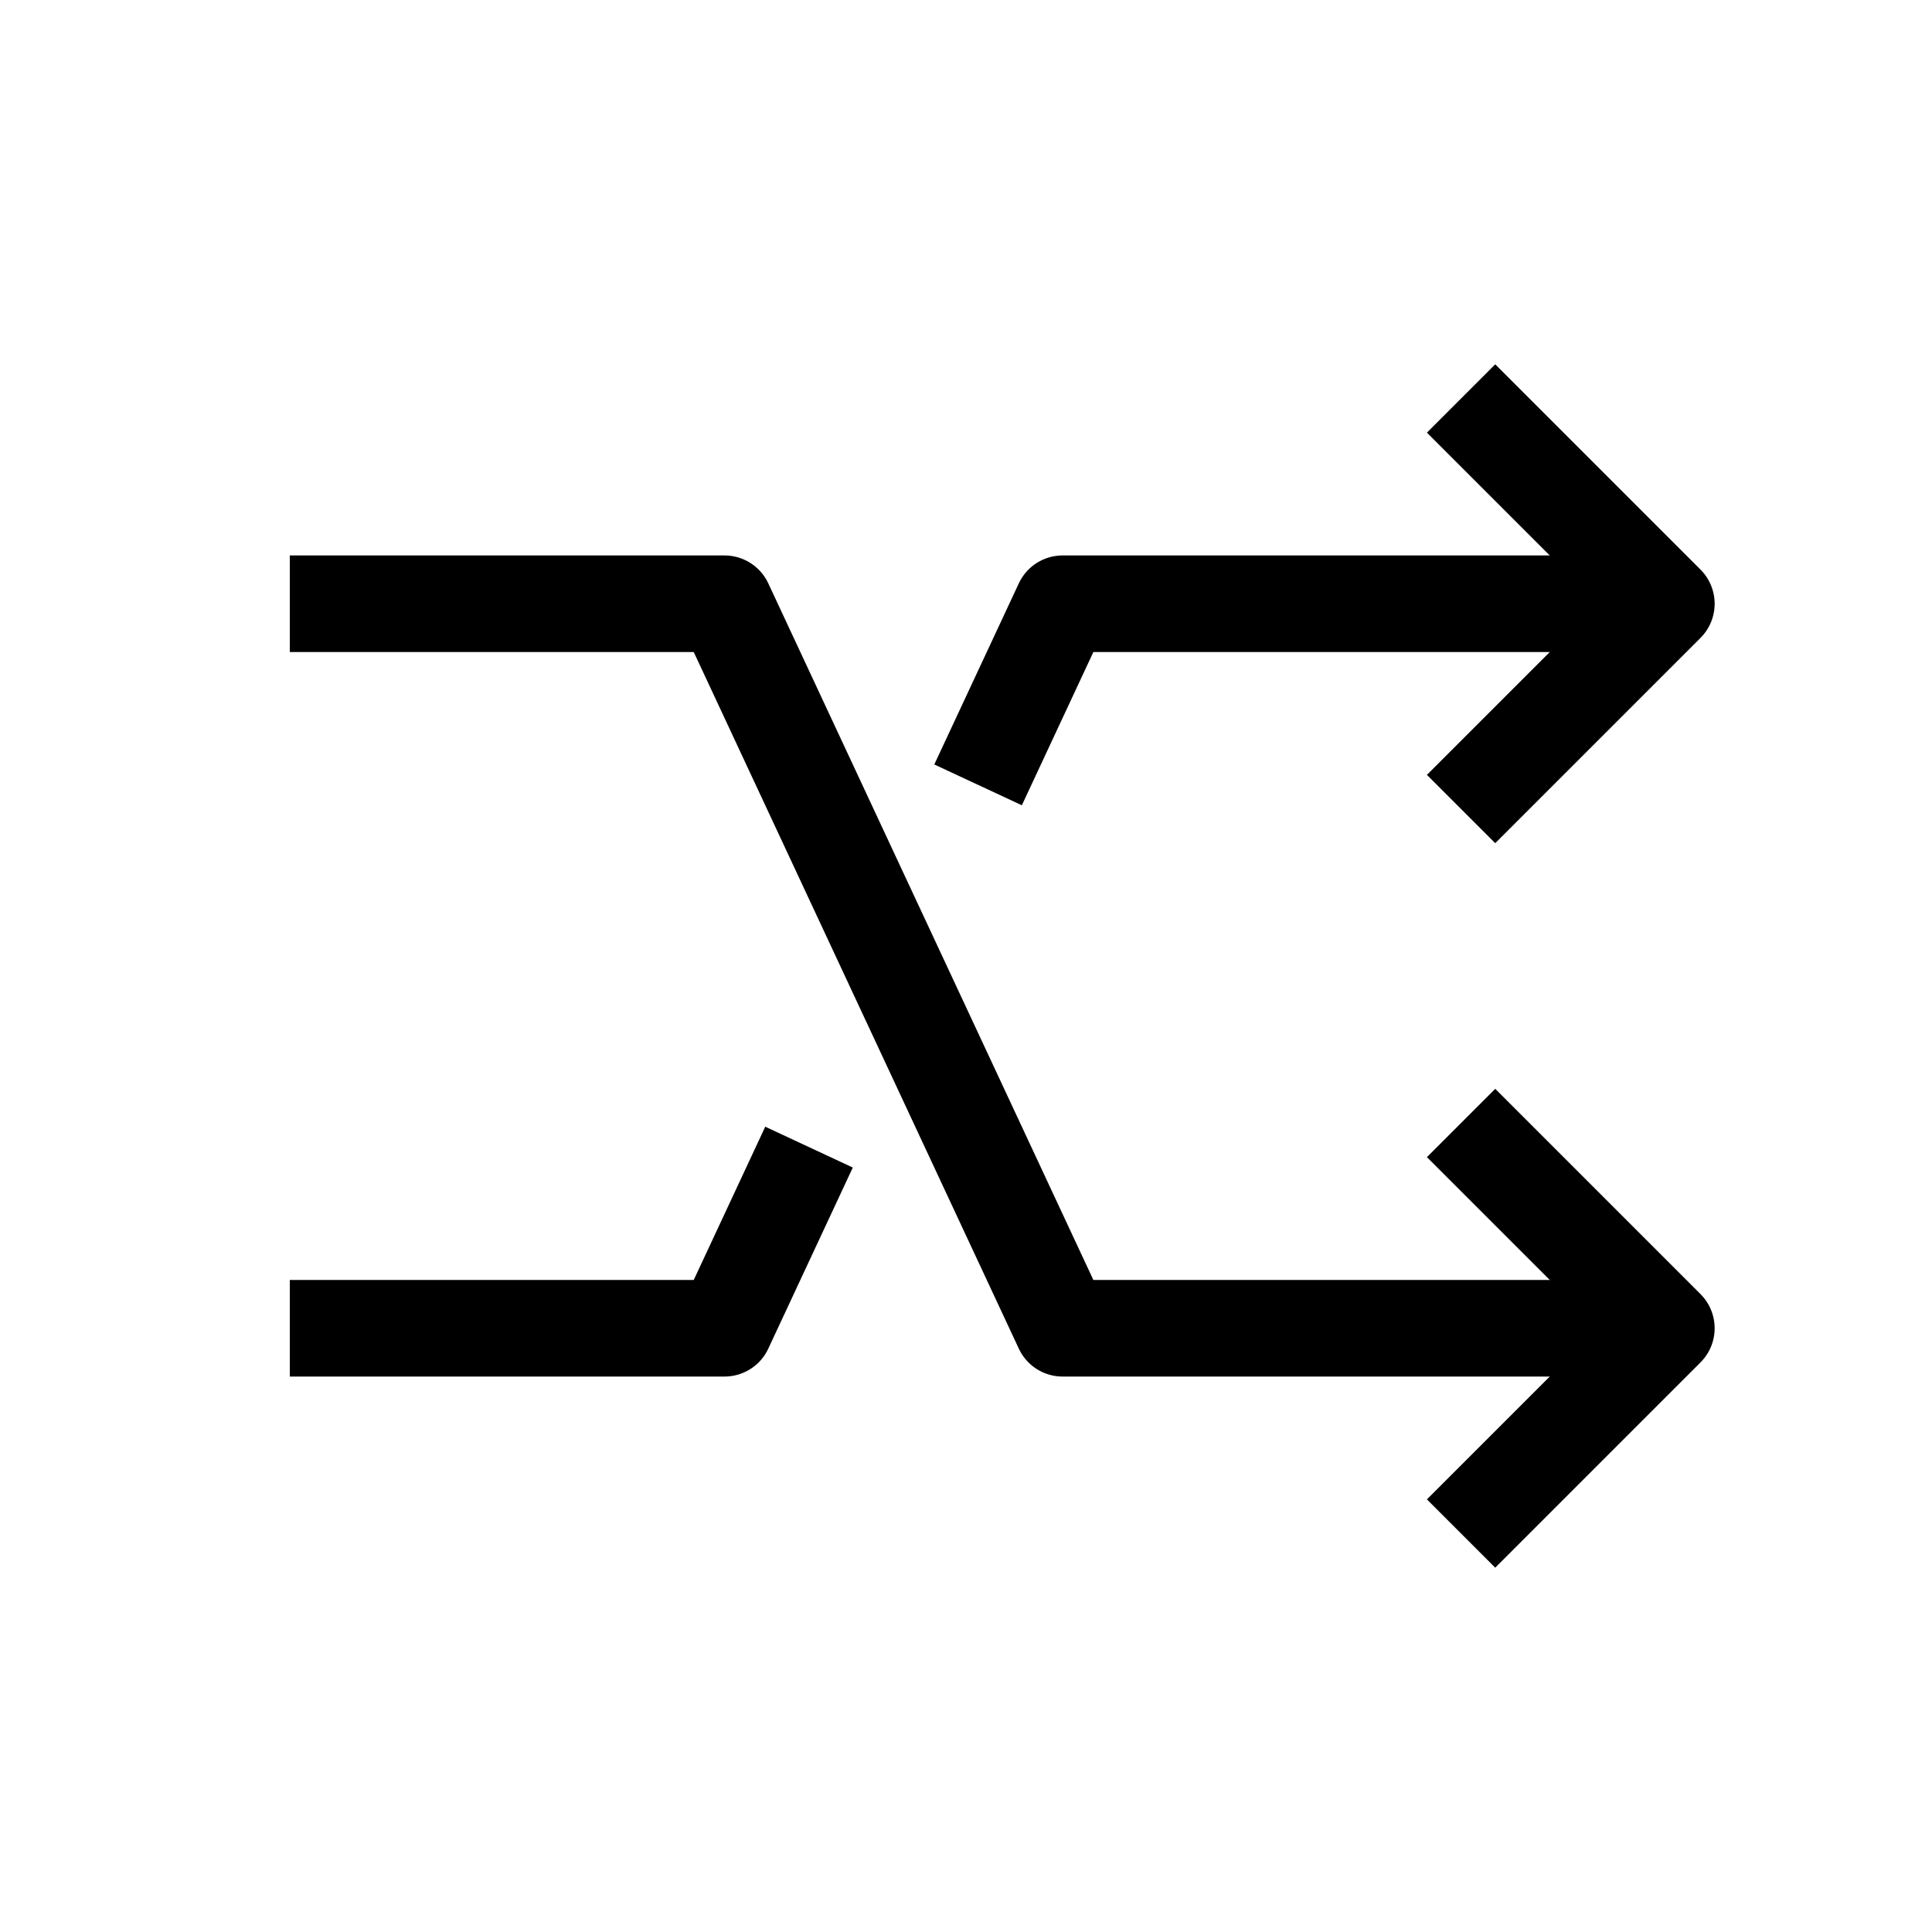
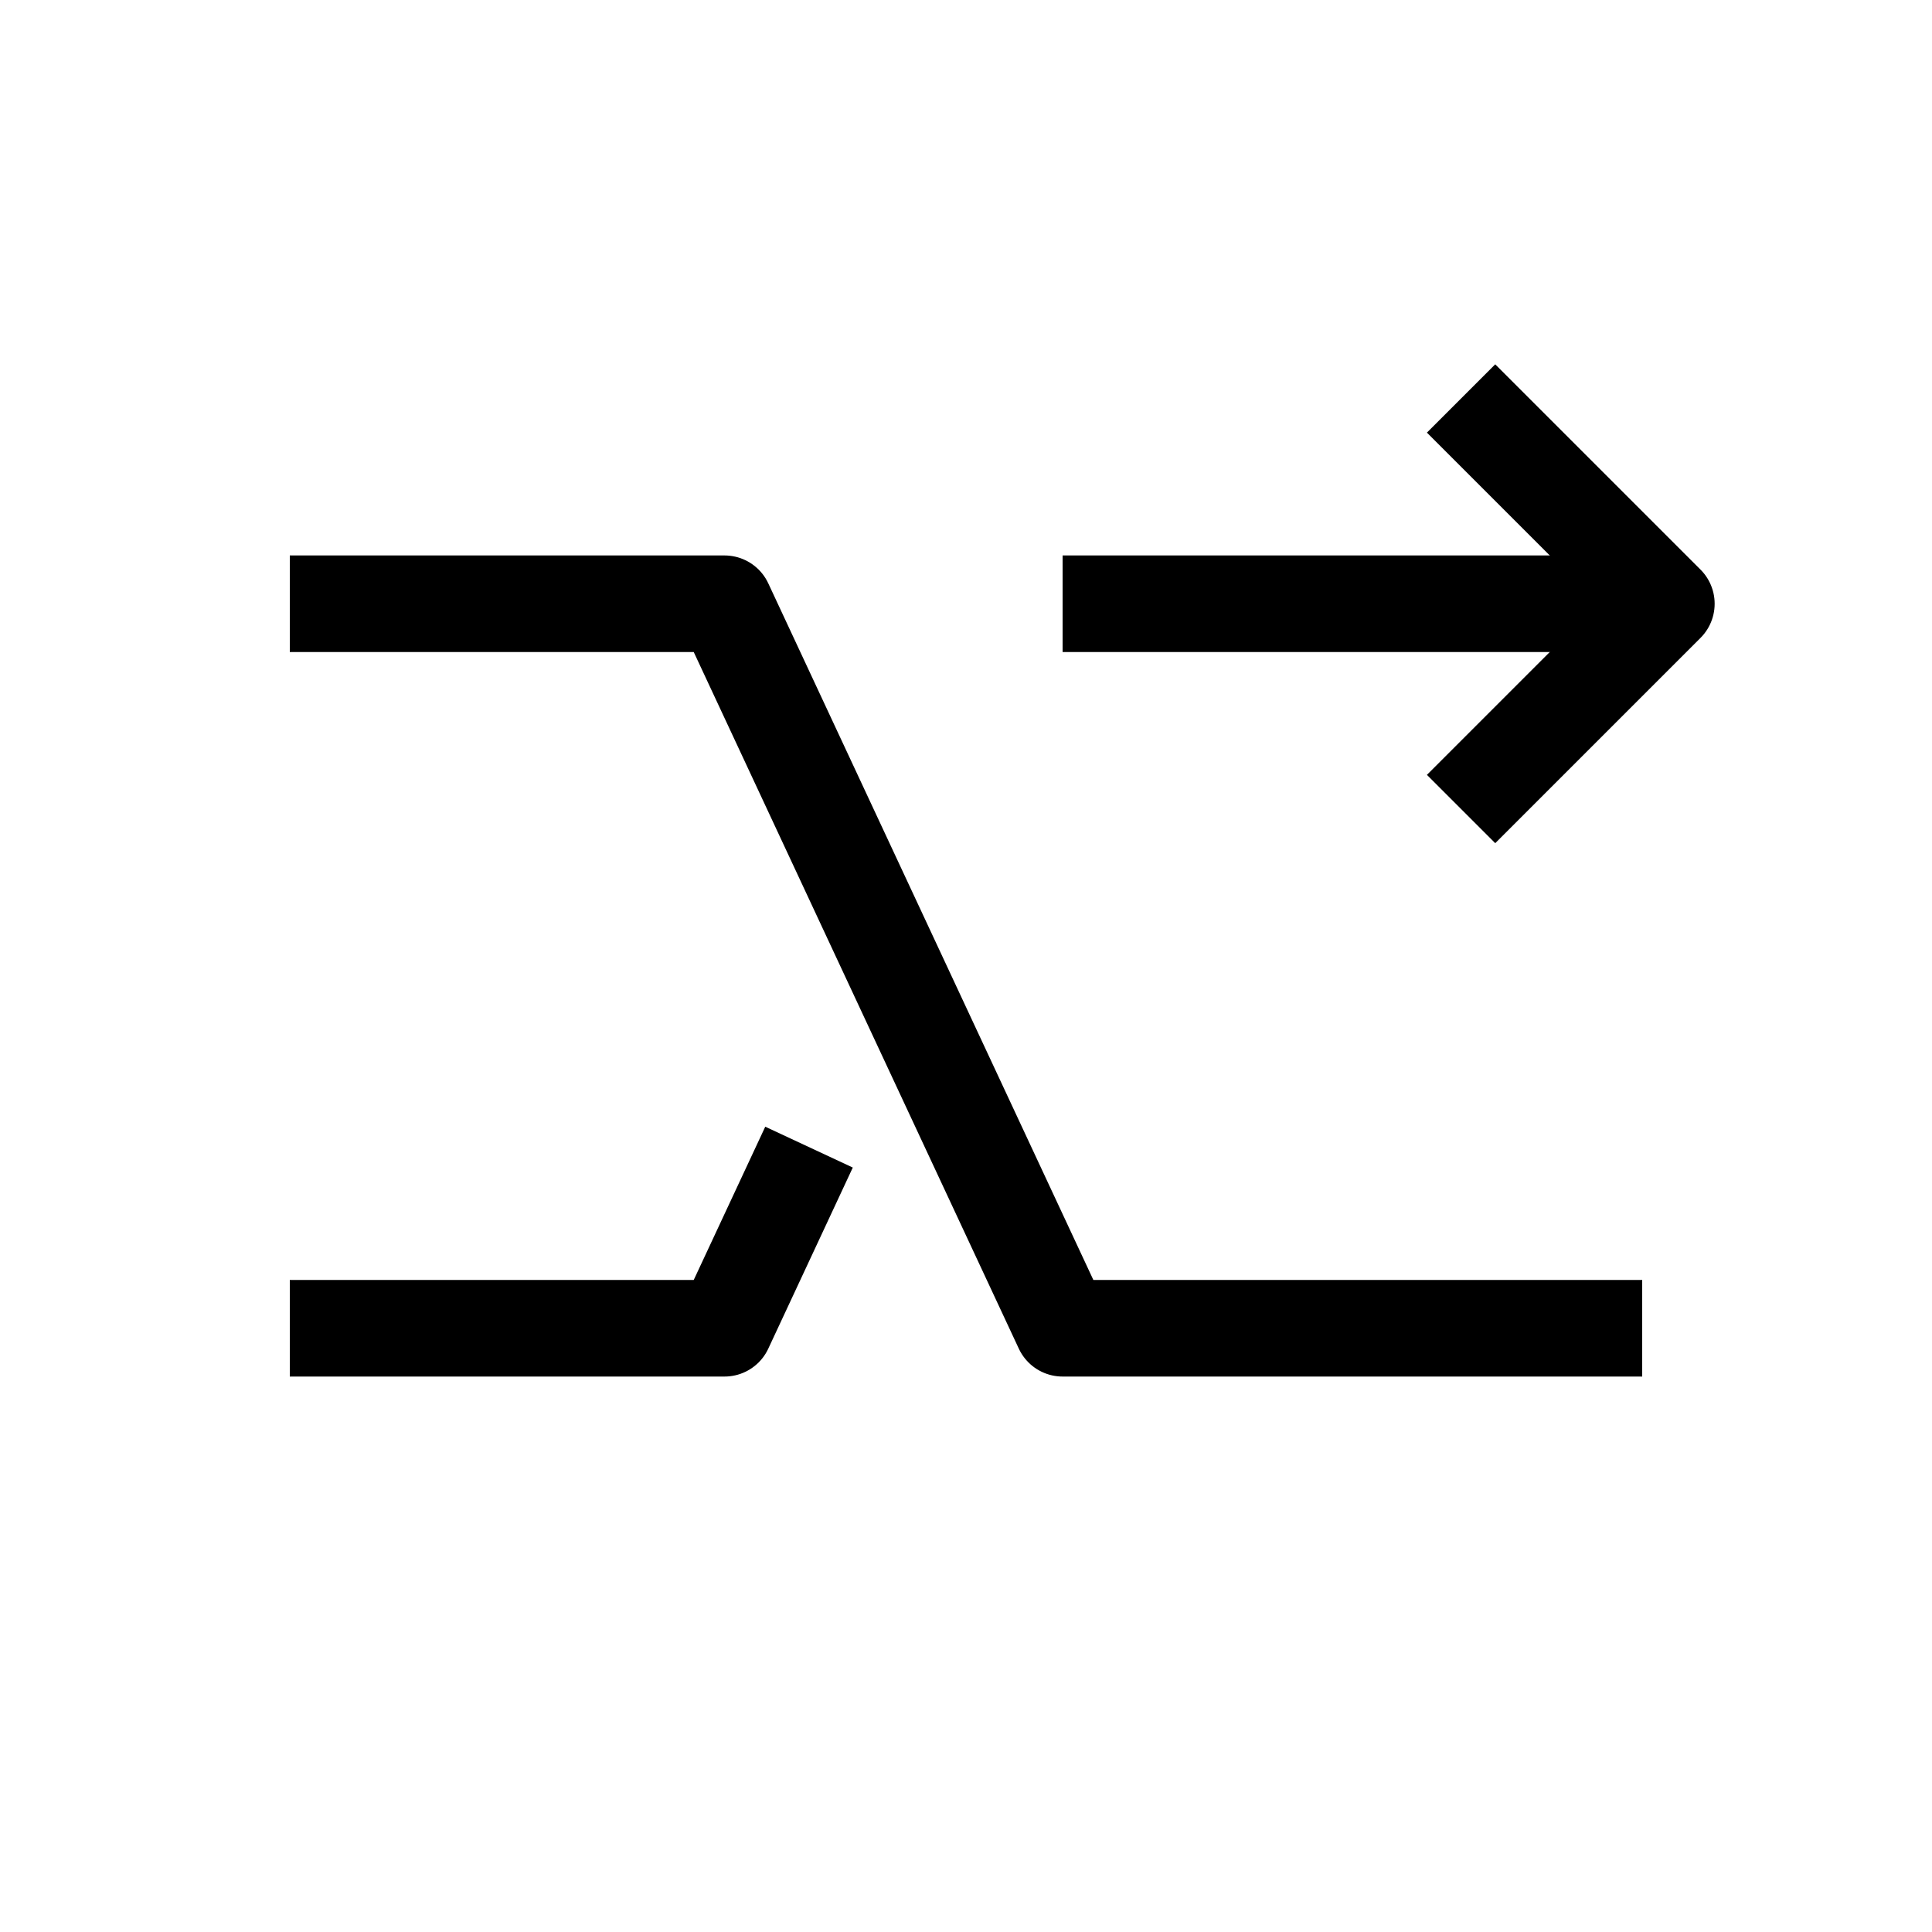
<svg xmlns="http://www.w3.org/2000/svg" width="80" height="80" viewBox="0 0 80 80" fill="none">
-   <path d="M12 55H26H30L33.5 47.5M68 25H44L40.5 32.5" stroke="black" stroke-width="4" stroke-linejoin="round" />
+   <path d="M12 55H26H30L33.5 47.5M68 25H44" stroke="black" stroke-width="4" stroke-linejoin="round" />
  <path d="M12 25H26H30L44 55H68" stroke="black" stroke-width="4" stroke-linejoin="round" />
-   <path d="M60.5 46.5L69 55L60.5 63.5" stroke="black" stroke-width="4" stroke-linejoin="round" />
  <path d="M60.5 16.5L69 25L60.5 33.5" stroke="black" stroke-width="4" stroke-linejoin="round" />
</svg>